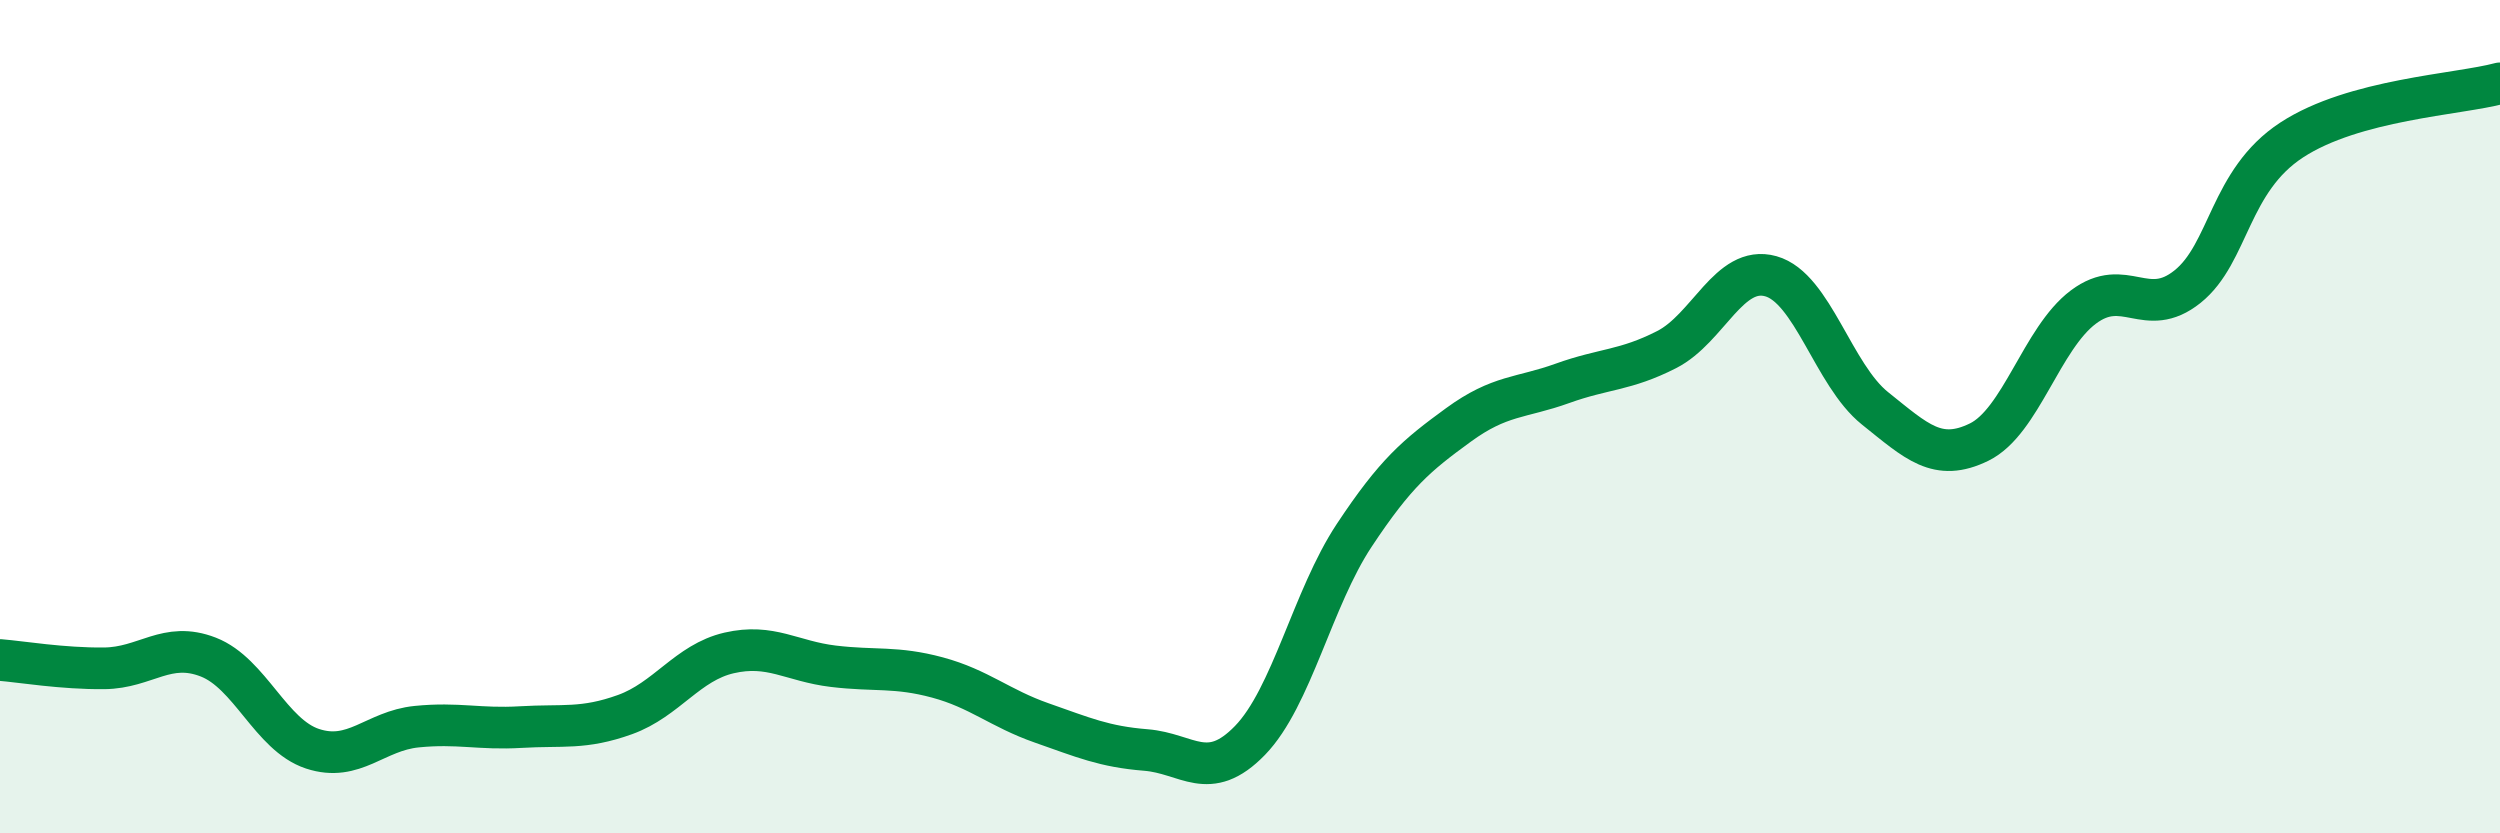
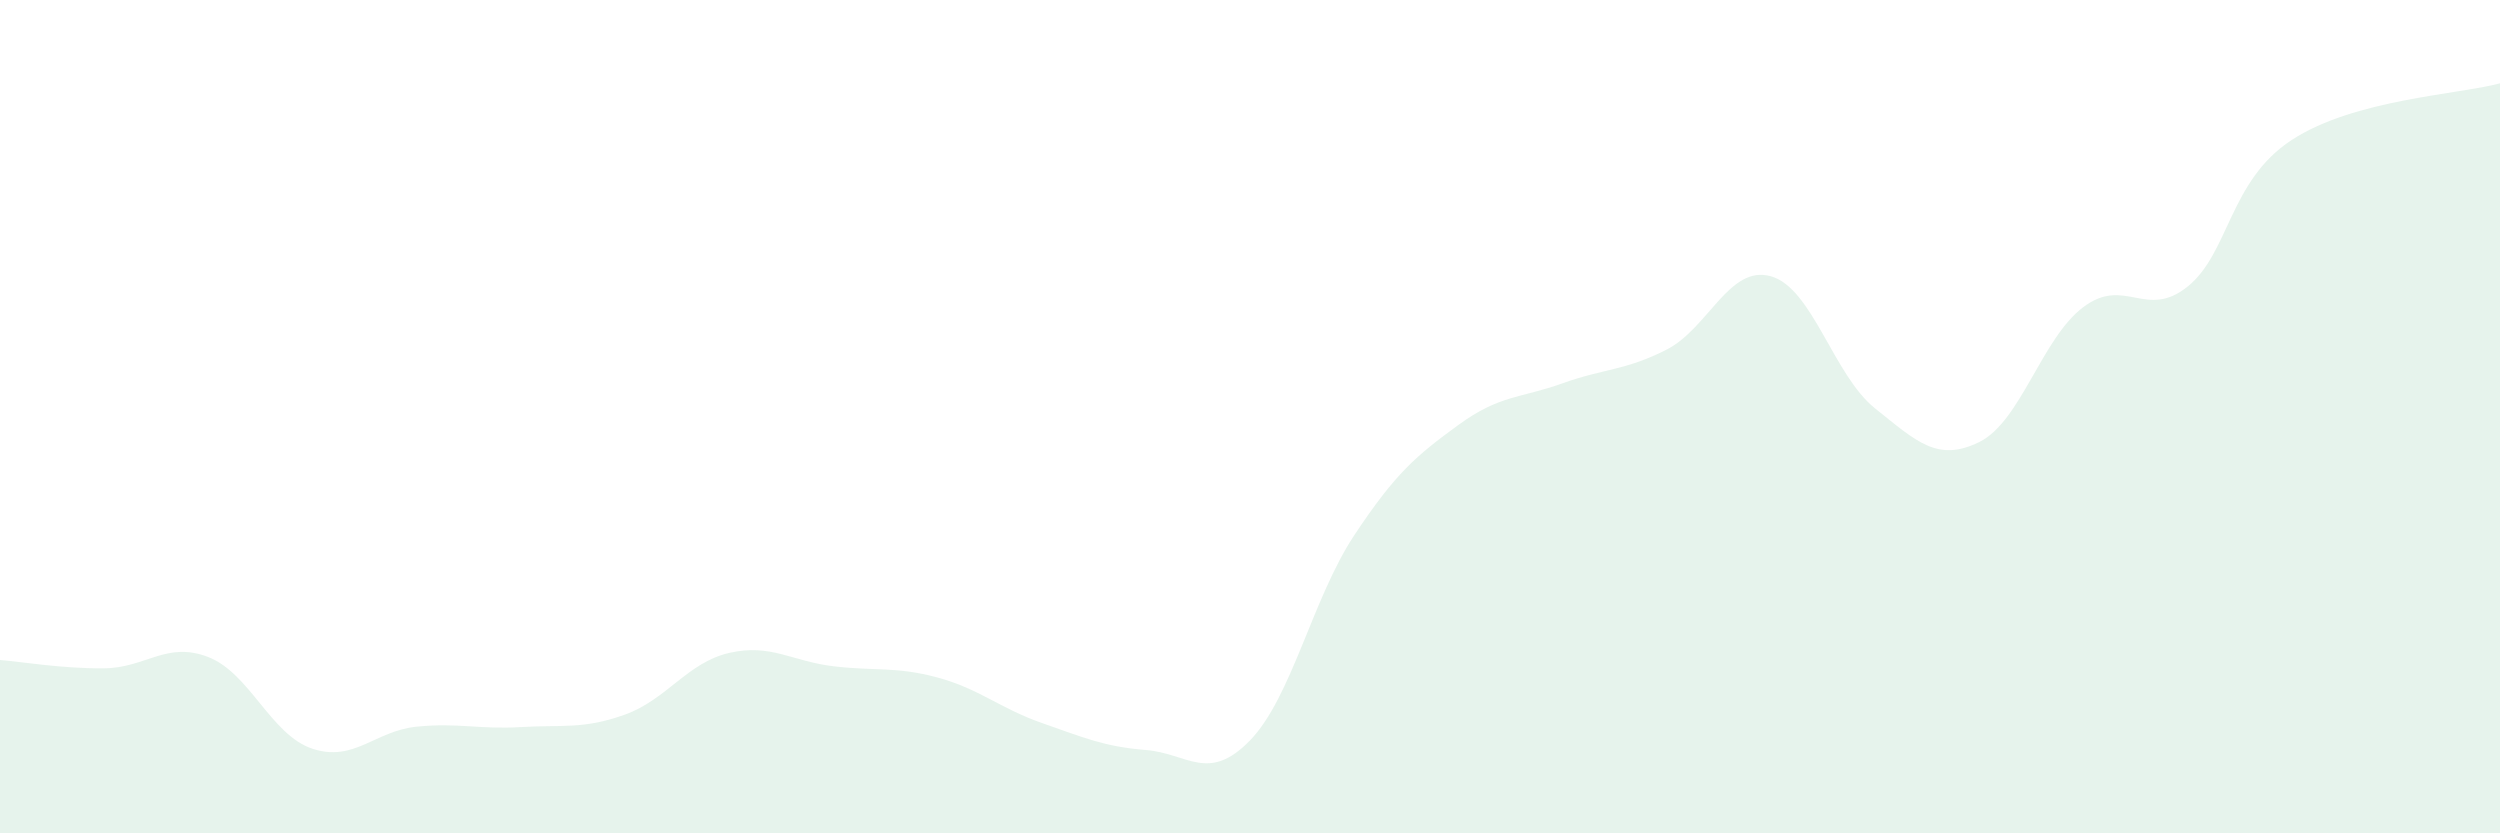
<svg xmlns="http://www.w3.org/2000/svg" width="60" height="20" viewBox="0 0 60 20">
  <path d="M 0,15.84 C 0.5,15.88 1.5,16.05 2.5,16.04 C 3.5,16.03 4,15.38 5,15.77 C 6,16.16 6.5,17.64 7.5,17.97 C 8.5,18.3 9,17.54 10,17.44 C 11,17.34 11.5,17.51 12.5,17.45 C 13.5,17.39 14,17.51 15,17.15 C 16,16.79 16.5,15.9 17.5,15.67 C 18.5,15.44 19,15.87 20,15.99 C 21,16.11 21.5,15.99 22.5,16.26 C 23.5,16.53 24,17 25,17.35 C 26,17.7 26.5,17.92 27.5,18 C 28.5,18.08 29,18.8 30,17.77 C 31,16.74 31.5,14.36 32.5,12.85 C 33.5,11.34 34,10.93 35,10.2 C 36,9.47 36.5,9.56 37.5,9.2 C 38.5,8.84 39,8.9 40,8.39 C 41,7.88 41.5,6.35 42.5,6.63 C 43.5,6.91 44,9 45,9.8 C 46,10.6 46.5,11.1 47.5,10.61 C 48.5,10.12 49,8.12 50,7.37 C 51,6.62 51.5,7.68 52.5,6.88 C 53.5,6.08 53.5,4.34 55,3.36 C 56.5,2.38 59,2.27 60,2L60 20L0 20Z" fill="#008740" opacity="0.1" stroke-linecap="round" stroke-linejoin="round" />
-   <path d="M 0,15.84 C 0.5,15.88 1.5,16.05 2.5,16.04 C 3.5,16.03 4,15.38 5,15.77 C 6,16.16 6.5,17.64 7.5,17.97 C 8.5,18.3 9,17.54 10,17.44 C 11,17.34 11.5,17.51 12.5,17.45 C 13.5,17.39 14,17.51 15,17.15 C 16,16.79 16.5,15.9 17.5,15.67 C 18.5,15.44 19,15.87 20,15.99 C 21,16.11 21.5,15.99 22.5,16.26 C 23.5,16.53 24,17 25,17.35 C 26,17.7 26.5,17.92 27.5,18 C 28.5,18.08 29,18.8 30,17.77 C 31,16.74 31.5,14.36 32.5,12.85 C 33.5,11.34 34,10.93 35,10.2 C 36,9.47 36.5,9.56 37.5,9.2 C 38.5,8.84 39,8.9 40,8.39 C 41,7.88 41.5,6.35 42.5,6.63 C 43.5,6.91 44,9 45,9.8 C 46,10.6 46.5,11.1 47.5,10.61 C 48.5,10.12 49,8.12 50,7.37 C 51,6.62 51.5,7.68 52.5,6.88 C 53.5,6.08 53.5,4.34 55,3.36 C 56.5,2.38 59,2.27 60,2" stroke="#008740" stroke-width="1" fill="none" stroke-linecap="round" stroke-linejoin="round" />
</svg>